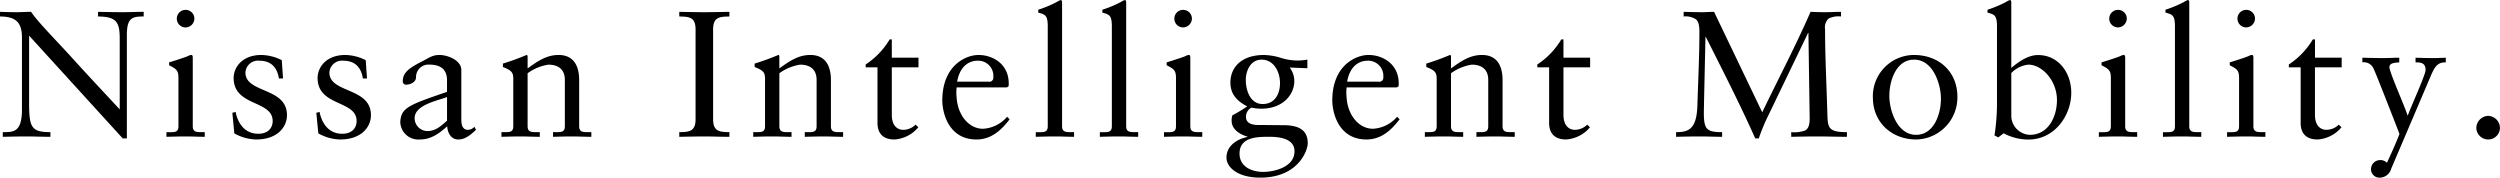
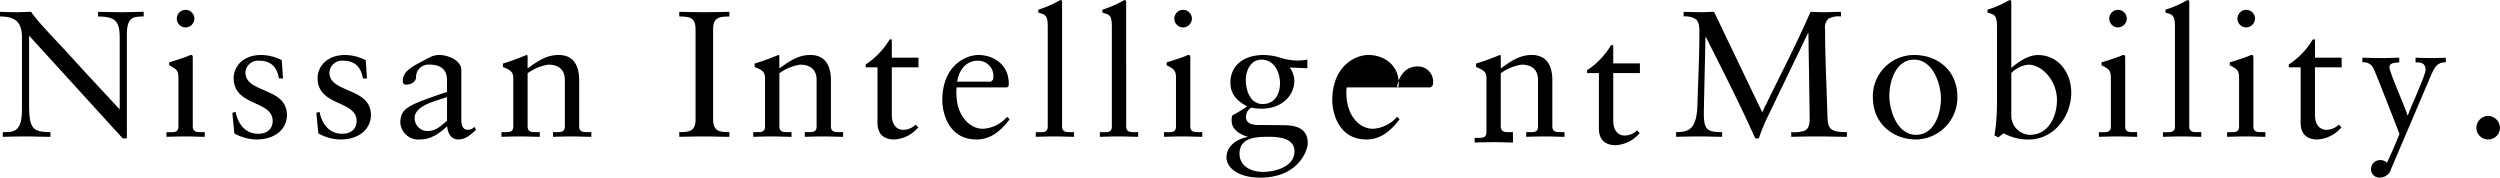
<svg xmlns="http://www.w3.org/2000/svg" id="imx00_ttl-4.svg" width="502.625" height="35.719" viewBox="0 0 502.625 35.719">
  <defs>
    <style>
      .cls-1 {
        fill-rule: evenodd;
      }
    </style>
  </defs>
-   <path id="The_Nissan_IMx_all-electric_fully_autonomous_concept_vehicle_のコピー" data-name="The Nissan IMx, all-electric, fully autonomous concept vehicle  のコピー" class="cls-1" d="M26.193,217.335c0-3.528,1.188-3.708,3.384-3.708v-0.936c-1.4,0-2.772.072-4.175,0.072-1.656,0-3.348-.036-5-0.072v0.936c3.6,0.036,4.355,1.044,4.355,4.356v14.326c-2.448-2.664-5.831-6.227-8.891-9.611-4.1-4.535-7.451-7.811-8.927-10.007-0.972,0-1.98.072-2.952,0.072-1.116,0-2.2-.036-3.312-0.072v0.936c3.1,0,4.427,1.116,4.427,4.212v14.47c0,4.571-1.656,4.571-3.852,4.571v0.936c1.584-.036,3.2-0.072,4.787-0.072s3.2,0.072,4.787.072V236.88c-3.887,0-4.283-1.008-4.283-5.975V217.479L25.365,238.14h0.828v-20.8Zm7.959,20.481c1.332-.036,2.628-0.072,3.923-0.072s2.556,0.072,3.78.072V236.88H41.243c-1.008,0-1.8,0-1.8-1.188V221.87c0-.288-0.072-0.5-0.252-0.5a1.266,1.266,0,0,0-.648.18c-0.144.108-2.16,0.792-3.852,1.3v0.576c1.332,0.72,1.872.936,1.872,2.52v9.754c0,1.188-.72,1.188-1.728,1.188H34.152v0.936Zm5.615-23.793A1.759,1.759,0,0,0,38,212.3a1.764,1.764,0,1,0,0,3.528A1.8,1.8,0,0,0,39.767,214.023Zm7.633,18.97,0.4,4.139a9.477,9.477,0,0,0,4.392,1.224c4.284,0,6.191-2.52,6.191-4.895,0-5.652-8.351-4.356-8.351-8.567a2.531,2.531,0,0,1,2.808-2.376c2.3,0,3.564,1.3,3.924,3.564h0.828l-0.252-3.672a9.47,9.47,0,0,0-4.1-1.044c-3.959,0-5.579,2.592-5.579,4.608,0,5.8,7.847,4.427,7.847,8.675,0,1.259-.792,2.555-2.916,2.555-2.628,0-4.067-2.015-4.535-4.391Zm16.884,0,0.4,4.139a9.477,9.477,0,0,0,4.391,1.224c4.284,0,6.191-2.52,6.191-4.895,0-5.652-8.351-4.356-8.351-8.567a2.531,2.531,0,0,1,2.808-2.376c2.3,0,3.564,1.3,3.924,3.564H74.47l-0.252-3.672a9.47,9.47,0,0,0-4.1-1.044c-3.959,0-5.579,2.592-5.579,4.608,0,5.8,7.847,4.427,7.847,8.675,0,1.259-.792,2.555-2.916,2.555-2.628,0-4.068-2.015-4.535-4.391Zm26.279,1.584c-1.188,1.043-2.268,2.087-3.959,2.087a2.6,2.6,0,0,1-2.556-2.591c0-2.7,4.679-3.528,6.515-4.248v4.752Zm5.507,1.223a1.784,1.784,0,0,1-1.332.612c-0.792,0-1.3-.576-1.3-2.051V224.39c0-1.98-2.772-3.024-4.391-3.024-1.368,0-1.98.5-3.24,1.152-2.52,1.3-4.139,2.2-4.139,4.1a0.649,0.649,0,0,0,.648.72c0.864,0,2.016-.5,2.016-1.512a2.5,2.5,0,0,1,2.736-2.52c2.3,0,3.492,1.08,3.492,3.1v2.375c-7.775,2.664-9.251,3.2-9.395,6.084a3.622,3.622,0,0,0,3.888,3.491c2.232,0,3.852-1.116,5.543-2.664,0.072,1.3.756,2.664,2.232,2.664,1.44,0,2.556-1.008,3.564-1.944Zm7.814-.108c0,1.188-.72,1.188-1.728,1.188h-0.648v0.936c1.3-.036,2.592-0.072,3.888-0.072s2.555,0.072,3.815.072V236.88h-0.648c-1.008,0-1.8,0-1.8-1.188V225.038a9.588,9.588,0,0,1,4.176-1.728c2.052,0,3.312,1.008,3.312,3.06v9.322c0,1.188-.72,1.188-1.728,1.188h-0.648v0.936c1.3-.036,2.591-0.072,3.887-0.072s2.556,0.072,3.816.072V236.88h-0.648c-1.008,0-1.8,0-1.8-1.188v-9.286c0-2.808-1.08-5.04-4.139-5.04-2.412,0-4.176,1.224-6.228,2.7v-2.34c0-.288-0.108-0.36-0.216-0.36a48.469,48.469,0,0,1-4.751,1.728v0.684c1.692,0.684,2.088,1.044,2.088,2.376v9.538Zm36.648-1.4c0,2.519-1.368,2.555-3.276,2.591v0.936c1.8-.036,3.492-0.072,5.219-0.072,1.584,0,3.132.072,4.86,0.072V236.88c-1.908-.036-3.276-0.072-3.276-2.591v-18.07c0-2.52,1.368-2.556,3.276-2.592v-0.936c-1.8.036-3.456,0.072-5.112,0.072-1.619,0-3.275-.036-4.967-0.072v0.936c1.908,0.036,3.276.072,3.276,2.592v18.07Zm13.967,1.4c0,1.188-.72,1.188-1.728,1.188h-0.647v0.936c1.3-.036,2.591-0.072,3.887-0.072s2.556,0.072,3.816.072V236.88h-0.648c-1.008,0-1.8,0-1.8-1.188V225.038a9.589,9.589,0,0,1,4.175-1.728c2.052,0,3.312,1.008,3.312,3.06v9.322c0,1.188-.72,1.188-1.728,1.188h-0.648v0.936c1.3-.036,2.592-0.072,3.888-0.072s2.555,0.072,3.815.072V236.88h-0.648c-1.007,0-1.8,0-1.8-1.188v-9.286c0-2.808-1.08-5.04-4.14-5.04-2.412,0-4.175,1.224-6.227,2.7v-2.34c0-.288-0.108-0.36-0.216-0.36a48.657,48.657,0,0,1-4.751,1.728v0.684c1.691,0.684,2.087,1.044,2.087,2.376v9.538Zm25.488-11.842h5.363v-1.944h-5.363v-3.671h-0.432a15.523,15.523,0,0,1-4.823,5.039v0.576h2.375v11.159c0,2.123,1.116,3.347,3.42,3.347a6.851,6.851,0,0,0,4.787-2.448l-0.54-.539a3.574,3.574,0,0,1-2.519,1.043c-0.972,0-2.268-.648-2.268-3.023V223.85Zm23.147,4.031,0.324-.216a3.9,3.9,0,0,0,.036-0.647c-0.036-3.816-3.168-5.652-6.084-5.652-2.519,0-7.271,2.088-7.271,9.143,0,2.3,1.152,7.847,6.875,7.847,2.952,0,5-1.872,6.66-4.067l-0.5-.5a6.9,6.9,0,0,1-4.86,2.411c-2.879,0-5.075-2.807-5.291-6.227a9.071,9.071,0,0,1,0-2.088h10.115Zm-10.007-1.151c0.432-2.592,1.944-4.212,4.139-4.212a3.052,3.052,0,0,1,3.132,3.312,0.816,0.816,0,0,1-1.008.9h-6.263Zm15.8,11.086c1.332-.036,2.627-0.072,3.923-0.072s2.556,0.072,3.78.072V236.88h-0.612c-1.008,0-1.8,0-1.8-1.188V210.82c0-.288-0.072-0.5-0.288-0.5a3.708,3.708,0,0,0-.792.4,23.108,23.108,0,0,1-3.707,1.547v0.576c1.368,0.4,1.907.468,1.907,2.808v20.049c0,1.188-.719,1.188-1.727,1.188H208.93v0.936Zm12.888,0c1.332-.036,2.627-0.072,3.923-0.072s2.556,0.072,3.78.072V236.88h-0.612c-1.008,0-1.8,0-1.8-1.188V210.82c0-.288-0.072-0.5-0.288-0.5a3.708,3.708,0,0,0-.792.4,23.108,23.108,0,0,1-3.707,1.547v0.576c1.368,0.4,1.907.468,1.907,2.808v20.049c0,1.188-.719,1.188-1.727,1.188h-0.684v0.936Zm12.888,0c1.332-.036,2.627-0.072,3.923-0.072s2.556,0.072,3.78.072V236.88H241.8c-1.008,0-1.8,0-1.8-1.188V221.87c0-.288-0.072-0.5-0.252-0.5a1.267,1.267,0,0,0-.648.18c-0.144.108-2.16,0.792-3.851,1.3v0.576c1.332,0.72,1.871.936,1.871,2.52v9.754c0,1.188-.719,1.188-1.727,1.188h-0.684v0.936Zm5.615-23.793a1.759,1.759,0,0,0-1.764-1.728,1.764,1.764,0,1,0,0,3.528A1.8,1.8,0,0,0,240.321,214.023ZM263.54,222.3a12.212,12.212,0,0,1-2.088.18,11.477,11.477,0,0,1-3.492-.612,12.147,12.147,0,0,0-3.167-.5c-4.428,0-6.731,2.412-6.731,5.544,0,2.375,1.367,3.743,3.383,4.787a29.423,29.423,0,0,1-2.987,1.8,3.076,3.076,0,0,0-.144,1.152c0,1.655,1.655,2.7,3.167,3.131v0.072c-2.195.432-4.211,1.836-4.211,4.14,0,1.943,2.231,4.031,6.8,4.031,7.667,0,9.539-5.507,9.539-6.911,0-2.7-1.836-3.635-4.932-3.635-1.439,0-3.2-.036-4.967-0.036-2.376,0-2.52-1.116-2.52-1.656a2.1,2.1,0,0,1,1.08-1.836,10.662,10.662,0,0,0,1.98.216c4.463,0,6.659-2.916,6.659-5.543a4.417,4.417,0,0,0-.936-2.736l3.564,0.144V222.3Zm-2.592,18.43c0,3.2-4.1,4.139-6.3,4.139-2.52,0-4.752-1.188-4.752-3.671,0-3.384,3.636-3.384,5.976-3.384C257.78,237.816,260.948,238.1,260.948,240.732Zm-2.916-13.714c0,2.195-1.043,4.211-3.491,4.211-2.484,0-3.384-2.736-3.384-4.823,0-1.908.972-4.1,3.168-4.1C256.845,222.3,258.032,224.822,258.032,227.018Zm23.508,0.863,0.324-.216a3.9,3.9,0,0,0,.036-0.647c-0.036-3.816-3.168-5.652-6.083-5.652-2.52,0-7.271,2.088-7.271,9.143,0,2.3,1.152,7.847,6.875,7.847,2.951,0,5-1.872,6.659-4.067l-0.5-.5a6.9,6.9,0,0,1-4.859,2.411c-2.88,0-5.076-2.807-5.292-6.227a9.071,9.071,0,0,1,0-2.088H281.54Zm-10.007-1.151c0.432-2.592,1.944-4.212,4.14-4.212a3.051,3.051,0,0,1,3.131,3.312,0.816,0.816,0,0,1-1.007.9h-6.264Zm18,8.962c0,1.188-.72,1.188-1.728,1.188h-0.648v0.936c1.3-.036,2.592-0.072,3.888-0.072s2.555,0.072,3.815.072V236.88h-0.648c-1.008,0-1.8,0-1.8-1.188V225.038a9.579,9.579,0,0,1,4.175-1.728c2.052,0,3.312,1.008,3.312,3.06v9.322c0,1.188-.72,1.188-1.728,1.188h-0.648v0.936c1.3-.036,2.592-0.072,3.887-0.072s2.556,0.072,3.816.072V236.88h-0.648c-1.008,0-1.8,0-1.8-1.188v-9.286c0-2.808-1.08-5.04-4.139-5.04-2.412,0-4.176,1.224-6.227,2.7v-2.34c0-.288-0.108-0.36-0.216-0.36a48.576,48.576,0,0,1-4.752,1.728v0.684c1.692,0.684,2.088,1.044,2.088,2.376v9.538Zm25.488-11.842h5.363v-1.944h-5.363v-3.671h-0.432a15.514,15.514,0,0,1-4.824,5.039v0.576h2.376v11.159c0,2.123,1.116,3.347,3.42,3.347a6.853,6.853,0,0,0,4.787-2.448l-0.54-.539a3.576,3.576,0,0,1-2.52,1.043c-0.972,0-2.267-.648-2.267-3.023V223.85ZM345.3,212.691c-0.756,0-1.548.072-2.3,0.072-1.26,0-2.555-.036-3.815-0.072v0.936a3.771,3.771,0,0,1,2.483.576c0.5,0.432.684,1.224,0.684,2.484,0,4.931-.252,9.827-0.4,14.758-0.144,4.823-1.727,5.435-4.283,5.435v0.936c1.584-.036,3.2-0.072,4.787-0.072,1.476,0,2.988.072,4.464,0.072V236.88c-1.44,0-2.34-.108-2.916-0.612s-0.756-1.475-.756-3.239c0-.5.036-1.8,0.036-2.268l0.288-13.03h0.072c3.42,6.8,6.875,13.534,9.935,20.409h0.72c0.288-.936,1.008-2.7,1.4-3.563l8.5-17.638h0.072l0.252,17.17c0,1.4-.288,2.087-0.936,2.447a6.444,6.444,0,0,1-2.772.324v0.936c1.764-.036,3.492-0.072,5.255-0.072,1.98,0,3.96.072,5.94,0.072V236.88c-3.6,0-3.852-.792-3.924-3.491-0.144-5.436-.468-11.483-0.468-17.17a2.487,2.487,0,0,1,.684-2.16,4.431,4.431,0,0,1,2.52-.432v-0.936c-1.044,0-2.124.072-3.168,0.072-0.972,0-1.98-.036-2.951-0.072-2.988,6.84-6.48,13.463-9.719,20.194Zm31.933,17.242c0,5.112,3.923,8.423,8.711,8.423a8.46,8.46,0,0,0,8.279-8.567c0-5.111-3.744-8.423-8.747-8.423A8.292,8.292,0,0,0,377.229,229.933Zm3.311-.36c0-3.095,1.4-7.271,4.968-7.271,3.815,0,5.4,4.9,5.4,7.847,0,3.1-1.4,7.271-5,7.271C382.124,237.42,380.54,232.525,380.54,229.573Zm24.516-18.753c0-.288-0.072-0.5-0.288-0.5a3.708,3.708,0,0,0-.792.4,23.069,23.069,0,0,1-3.707,1.547v0.576c1.368,0.4,1.908.468,1.908,2.808v15.478a41.943,41.943,0,0,1-.5,6.407l0.756,0.4,1.079-.828a10.6,10.6,0,0,0,5,1.26c5.147,0,8.6-4.715,8.6-9.431,0-3.923-2.52-7.559-6.695-7.559-1.98,0-3.924,1.368-5.364,2.592V210.82Zm0,14.182a5.55,5.55,0,0,1,3.42-1.692c2.807,0,5.759,3.24,5.759,7.127,0,3.2-1.62,6.983-5.471,6.983a3.871,3.871,0,0,1-3.708-3.671V225Zm17.605,12.814c1.332-.036,2.628-0.072,3.923-0.072s2.556,0.072,3.78.072V236.88h-0.612c-1.008,0-1.8,0-1.8-1.188V221.87c0-.288-0.072-0.5-0.252-0.5a1.267,1.267,0,0,0-.648.18c-0.144.108-2.159,0.792-3.851,1.3v0.576c1.332,0.72,1.872.936,1.872,2.52v9.754c0,1.188-.72,1.188-1.728,1.188h-0.684v0.936Zm5.615-23.793a1.759,1.759,0,0,0-1.764-1.728,1.764,1.764,0,0,0,0,3.528A1.8,1.8,0,0,0,428.276,214.023Zm7.273,23.793c1.332-.036,2.628-0.072,3.923-0.072s2.556,0.072,3.78.072V236.88H442.64c-1.008,0-1.8,0-1.8-1.188V210.82c0-.288-0.072-0.5-0.288-0.5a3.708,3.708,0,0,0-.792.4,23.069,23.069,0,0,1-3.707,1.547v0.576c1.368,0.4,1.908.468,1.908,2.808v20.049c0,1.188-.72,1.188-1.728,1.188h-0.684v0.936Zm12.888,0c1.332-.036,2.628-0.072,3.923-0.072s2.556,0.072,3.78.072V236.88h-0.612c-1.008,0-1.8,0-1.8-1.188V221.87c0-.288-0.072-0.5-0.252-0.5a1.267,1.267,0,0,0-.648.18c-0.144.108-2.159,0.792-3.851,1.3v0.576c1.332,0.72,1.872.936,1.872,2.52v9.754c0,1.188-.72,1.188-1.728,1.188h-0.684v0.936Zm5.615-23.793a1.759,1.759,0,0,0-1.764-1.728,1.764,1.764,0,0,0,0,3.528A1.8,1.8,0,0,0,454.052,214.023Zm12.06,9.827h5.364v-1.944h-5.364v-3.671H465.68a15.5,15.5,0,0,1-4.823,5.039v0.576h2.376v11.159c0,2.123,1.115,3.347,3.419,3.347a6.853,6.853,0,0,0,4.788-2.448l-0.54-.539a3.576,3.576,0,0,1-2.52,1.043c-0.972,0-2.268-.648-2.268-3.023V223.85Zm9.541-1.008a2.149,2.149,0,0,1,2.267,1.332C478.352,225,483.1,237.2,483.1,237.24c0,0-.756,2.052-2.52,5.8a1.816,1.816,0,0,0-1.476-.54,1.84,1.84,0,0,0-1.728,1.8,1.693,1.693,0,0,0,1.764,1.728,2.414,2.414,0,0,0,2.3-1.8l8.135-19.077c0.648-1.368,1.152-2.34,2.844-2.3v-0.936c-0.9.036-1.8,0.072-2.7,0.072-1.116,0-2.268-.036-3.384-0.072v0.936c0.864,0,2.016,0,2.016,1.512,0,1.008-2.808,7.055-3.563,9.143h-0.072c-0.4-1.476-3.636-8.675-3.636-9.683,0-.936,1.3-0.9,1.98-0.972v-0.936c-1.08,0-2.16.072-3.24,0.072-1.4,0-2.772-.036-4.175-0.072v0.936Zm25.271,15.514a2.366,2.366,0,0,0,2.376-2.34,2.453,2.453,0,0,0-2.376-2.411,2.478,2.478,0,0,0-2.376,2.411A2.39,2.39,0,0,0,500.924,238.356Z" transform="translate(-0.688 -210.312)" />
+   <path id="The_Nissan_IMx_all-electric_fully_autonomous_concept_vehicle_のコピー" data-name="The Nissan IMx, all-electric, fully autonomous concept vehicle  のコピー" class="cls-1" d="M26.193,217.335c0-3.528,1.188-3.708,3.384-3.708v-0.936c-1.4,0-2.772.072-4.175,0.072-1.656,0-3.348-.036-5-0.072v0.936c3.6,0.036,4.355,1.044,4.355,4.356v14.326c-2.448-2.664-5.831-6.227-8.891-9.611-4.1-4.535-7.451-7.811-8.927-10.007-0.972,0-1.98.072-2.952,0.072-1.116,0-2.2-.036-3.312-0.072v0.936c3.1,0,4.427,1.116,4.427,4.212v14.47c0,4.571-1.656,4.571-3.852,4.571v0.936c1.584-.036,3.2-0.072,4.787-0.072s3.2,0.072,4.787.072V236.88c-3.887,0-4.283-1.008-4.283-5.975V217.479L25.365,238.14h0.828v-20.8Zm7.959,20.481c1.332-.036,2.628-0.072,3.923-0.072s2.556,0.072,3.78.072V236.88H41.243c-1.008,0-1.8,0-1.8-1.188V221.87c0-.288-0.072-0.5-0.252-0.5a1.266,1.266,0,0,0-.648.18c-0.144.108-2.16,0.792-3.852,1.3v0.576c1.332,0.72,1.872.936,1.872,2.52v9.754c0,1.188-.72,1.188-1.728,1.188H34.152v0.936Zm5.615-23.793A1.759,1.759,0,0,0,38,212.3a1.764,1.764,0,1,0,0,3.528A1.8,1.8,0,0,0,39.767,214.023Zm7.633,18.97,0.4,4.139a9.477,9.477,0,0,0,4.392,1.224c4.284,0,6.191-2.52,6.191-4.895,0-5.652-8.351-4.356-8.351-8.567a2.531,2.531,0,0,1,2.808-2.376c2.3,0,3.564,1.3,3.924,3.564h0.828l-0.252-3.672a9.47,9.47,0,0,0-4.1-1.044c-3.959,0-5.579,2.592-5.579,4.608,0,5.8,7.847,4.427,7.847,8.675,0,1.259-.792,2.555-2.916,2.555-2.628,0-4.067-2.015-4.535-4.391Zm16.884,0,0.4,4.139a9.477,9.477,0,0,0,4.391,1.224c4.284,0,6.191-2.52,6.191-4.895,0-5.652-8.351-4.356-8.351-8.567a2.531,2.531,0,0,1,2.808-2.376c2.3,0,3.564,1.3,3.924,3.564H74.47l-0.252-3.672a9.47,9.47,0,0,0-4.1-1.044c-3.959,0-5.579,2.592-5.579,4.608,0,5.8,7.847,4.427,7.847,8.675,0,1.259-.792,2.555-2.916,2.555-2.628,0-4.068-2.015-4.535-4.391Zm26.279,1.584c-1.188,1.043-2.268,2.087-3.959,2.087a2.6,2.6,0,0,1-2.556-2.591c0-2.7,4.679-3.528,6.515-4.248v4.752Zm5.507,1.223a1.784,1.784,0,0,1-1.332.612c-0.792,0-1.3-.576-1.3-2.051V224.39c0-1.98-2.772-3.024-4.391-3.024-1.368,0-1.98.5-3.24,1.152-2.52,1.3-4.139,2.2-4.139,4.1a0.649,0.649,0,0,0,.648.72c0.864,0,2.016-.5,2.016-1.512a2.5,2.5,0,0,1,2.736-2.52c2.3,0,3.492,1.08,3.492,3.1v2.375c-7.775,2.664-9.251,3.2-9.395,6.084a3.622,3.622,0,0,0,3.888,3.491c2.232,0,3.852-1.116,5.543-2.664,0.072,1.3.756,2.664,2.232,2.664,1.44,0,2.556-1.008,3.564-1.944Zm7.814-.108c0,1.188-.72,1.188-1.728,1.188h-0.648v0.936c1.3-.036,2.592-0.072,3.888-0.072s2.555,0.072,3.815.072V236.88h-0.648c-1.008,0-1.8,0-1.8-1.188V225.038a9.588,9.588,0,0,1,4.176-1.728c2.052,0,3.312,1.008,3.312,3.06v9.322c0,1.188-.72,1.188-1.728,1.188h-0.648v0.936c1.3-.036,2.591-0.072,3.887-0.072s2.556,0.072,3.816.072V236.88h-0.648c-1.008,0-1.8,0-1.8-1.188v-9.286c0-2.808-1.08-5.04-4.139-5.04-2.412,0-4.176,1.224-6.228,2.7v-2.34c0-.288-0.108-0.36-0.216-0.36a48.469,48.469,0,0,1-4.751,1.728v0.684c1.692,0.684,2.088,1.044,2.088,2.376v9.538Zm36.648-1.4c0,2.519-1.368,2.555-3.276,2.591v0.936c1.8-.036,3.492-0.072,5.219-0.072,1.584,0,3.132.072,4.86,0.072V236.88c-1.908-.036-3.276-0.072-3.276-2.591v-18.07c0-2.52,1.368-2.556,3.276-2.592v-0.936c-1.8.036-3.456,0.072-5.112,0.072-1.619,0-3.275-.036-4.967-0.072v0.936c1.908,0.036,3.276.072,3.276,2.592v18.07Zm13.967,1.4c0,1.188-.72,1.188-1.728,1.188h-0.647v0.936c1.3-.036,2.591-0.072,3.887-0.072s2.556,0.072,3.816.072V236.88h-0.648c-1.008,0-1.8,0-1.8-1.188V225.038a9.589,9.589,0,0,1,4.175-1.728c2.052,0,3.312,1.008,3.312,3.06v9.322c0,1.188-.72,1.188-1.728,1.188h-0.648v0.936c1.3-.036,2.592-0.072,3.888-0.072s2.555,0.072,3.815.072V236.88h-0.648c-1.007,0-1.8,0-1.8-1.188v-9.286c0-2.808-1.08-5.04-4.14-5.04-2.412,0-4.175,1.224-6.227,2.7v-2.34c0-.288-0.108-0.36-0.216-0.36a48.657,48.657,0,0,1-4.751,1.728v0.684c1.691,0.684,2.087,1.044,2.087,2.376v9.538Zm25.488-11.842h5.363v-1.944h-5.363v-3.671h-0.432a15.523,15.523,0,0,1-4.823,5.039v0.576h2.375v11.159c0,2.123,1.116,3.347,3.42,3.347a6.851,6.851,0,0,0,4.787-2.448l-0.54-.539a3.574,3.574,0,0,1-2.519,1.043c-0.972,0-2.268-.648-2.268-3.023V223.85Zm23.147,4.031,0.324-.216a3.9,3.9,0,0,0,.036-0.647c-0.036-3.816-3.168-5.652-6.084-5.652-2.519,0-7.271,2.088-7.271,9.143,0,2.3,1.152,7.847,6.875,7.847,2.952,0,5-1.872,6.66-4.067l-0.5-.5a6.9,6.9,0,0,1-4.86,2.411c-2.879,0-5.075-2.807-5.291-6.227a9.071,9.071,0,0,1,0-2.088h10.115Zm-10.007-1.151c0.432-2.592,1.944-4.212,4.139-4.212a3.052,3.052,0,0,1,3.132,3.312,0.816,0.816,0,0,1-1.008.9h-6.263Zm15.8,11.086c1.332-.036,2.627-0.072,3.923-0.072s2.556,0.072,3.78.072V236.88h-0.612c-1.008,0-1.8,0-1.8-1.188V210.82c0-.288-0.072-0.5-0.288-0.5a3.708,3.708,0,0,0-.792.4,23.108,23.108,0,0,1-3.707,1.547v0.576c1.368,0.4,1.907.468,1.907,2.808v20.049c0,1.188-.719,1.188-1.727,1.188H208.93v0.936Zm12.888,0c1.332-.036,2.627-0.072,3.923-0.072s2.556,0.072,3.78.072V236.88h-0.612c-1.008,0-1.8,0-1.8-1.188V210.82c0-.288-0.072-0.5-0.288-0.5a3.708,3.708,0,0,0-.792.4,23.108,23.108,0,0,1-3.707,1.547v0.576c1.368,0.4,1.907.468,1.907,2.808v20.049c0,1.188-.719,1.188-1.727,1.188h-0.684v0.936Zm12.888,0c1.332-.036,2.627-0.072,3.923-0.072s2.556,0.072,3.78.072V236.88H241.8c-1.008,0-1.8,0-1.8-1.188V221.87c0-.288-0.072-0.5-0.252-0.5a1.267,1.267,0,0,0-.648.18c-0.144.108-2.16,0.792-3.851,1.3v0.576c1.332,0.72,1.871.936,1.871,2.52v9.754c0,1.188-.719,1.188-1.727,1.188h-0.684v0.936Zm5.615-23.793a1.759,1.759,0,0,0-1.764-1.728,1.764,1.764,0,1,0,0,3.528A1.8,1.8,0,0,0,240.321,214.023ZM263.54,222.3a12.212,12.212,0,0,1-2.088.18,11.477,11.477,0,0,1-3.492-.612,12.147,12.147,0,0,0-3.167-.5c-4.428,0-6.731,2.412-6.731,5.544,0,2.375,1.367,3.743,3.383,4.787a29.423,29.423,0,0,1-2.987,1.8,3.076,3.076,0,0,0-.144,1.152c0,1.655,1.655,2.7,3.167,3.131v0.072c-2.195.432-4.211,1.836-4.211,4.14,0,1.943,2.231,4.031,6.8,4.031,7.667,0,9.539-5.507,9.539-6.911,0-2.7-1.836-3.635-4.932-3.635-1.439,0-3.2-.036-4.967-0.036-2.376,0-2.52-1.116-2.52-1.656a2.1,2.1,0,0,1,1.08-1.836,10.662,10.662,0,0,0,1.98.216c4.463,0,6.659-2.916,6.659-5.543a4.417,4.417,0,0,0-.936-2.736l3.564,0.144V222.3Zm-2.592,18.43c0,3.2-4.1,4.139-6.3,4.139-2.52,0-4.752-1.188-4.752-3.671,0-3.384,3.636-3.384,5.976-3.384C257.78,237.816,260.948,238.1,260.948,240.732Zm-2.916-13.714c0,2.195-1.043,4.211-3.491,4.211-2.484,0-3.384-2.736-3.384-4.823,0-1.908.972-4.1,3.168-4.1C256.845,222.3,258.032,224.822,258.032,227.018Zm23.508,0.863,0.324-.216a3.9,3.9,0,0,0,.036-0.647c-0.036-3.816-3.168-5.652-6.083-5.652-2.52,0-7.271,2.088-7.271,9.143,0,2.3,1.152,7.847,6.875,7.847,2.951,0,5-1.872,6.659-4.067l-0.5-.5a6.9,6.9,0,0,1-4.859,2.411c-2.88,0-5.076-2.807-5.292-6.227a9.071,9.071,0,0,1,0-2.088H281.54Zc0.432-2.592,1.944-4.212,4.14-4.212a3.051,3.051,0,0,1,3.131,3.312,0.816,0.816,0,0,1-1.007.9h-6.264Zm18,8.962c0,1.188-.72,1.188-1.728,1.188h-0.648v0.936c1.3-.036,2.592-0.072,3.888-0.072s2.555,0.072,3.815.072V236.88h-0.648c-1.008,0-1.8,0-1.8-1.188V225.038a9.579,9.579,0,0,1,4.175-1.728c2.052,0,3.312,1.008,3.312,3.06v9.322c0,1.188-.72,1.188-1.728,1.188h-0.648v0.936c1.3-.036,2.592-0.072,3.887-0.072s2.556,0.072,3.816.072V236.88h-0.648c-1.008,0-1.8,0-1.8-1.188v-9.286c0-2.808-1.08-5.04-4.139-5.04-2.412,0-4.176,1.224-6.227,2.7v-2.34c0-.288-0.108-0.36-0.216-0.36a48.576,48.576,0,0,1-4.752,1.728v0.684c1.692,0.684,2.088,1.044,2.088,2.376v9.538Zm25.488-11.842h5.363v-1.944h-5.363v-3.671h-0.432a15.514,15.514,0,0,1-4.824,5.039v0.576h2.376v11.159c0,2.123,1.116,3.347,3.42,3.347a6.853,6.853,0,0,0,4.787-2.448l-0.54-.539a3.576,3.576,0,0,1-2.52,1.043c-0.972,0-2.267-.648-2.267-3.023V223.85ZM345.3,212.691c-0.756,0-1.548.072-2.3,0.072-1.26,0-2.555-.036-3.815-0.072v0.936a3.771,3.771,0,0,1,2.483.576c0.5,0.432.684,1.224,0.684,2.484,0,4.931-.252,9.827-0.4,14.758-0.144,4.823-1.727,5.435-4.283,5.435v0.936c1.584-.036,3.2-0.072,4.787-0.072,1.476,0,2.988.072,4.464,0.072V236.88c-1.44,0-2.34-.108-2.916-0.612s-0.756-1.475-.756-3.239c0-.5.036-1.8,0.036-2.268l0.288-13.03h0.072c3.42,6.8,6.875,13.534,9.935,20.409h0.72c0.288-.936,1.008-2.7,1.4-3.563l8.5-17.638h0.072l0.252,17.17c0,1.4-.288,2.087-0.936,2.447a6.444,6.444,0,0,1-2.772.324v0.936c1.764-.036,3.492-0.072,5.255-0.072,1.98,0,3.96.072,5.94,0.072V236.88c-3.6,0-3.852-.792-3.924-3.491-0.144-5.436-.468-11.483-0.468-17.17a2.487,2.487,0,0,1,.684-2.16,4.431,4.431,0,0,1,2.52-.432v-0.936c-1.044,0-2.124.072-3.168,0.072-0.972,0-1.98-.036-2.951-0.072-2.988,6.84-6.48,13.463-9.719,20.194Zm31.933,17.242c0,5.112,3.923,8.423,8.711,8.423a8.46,8.46,0,0,0,8.279-8.567c0-5.111-3.744-8.423-8.747-8.423A8.292,8.292,0,0,0,377.229,229.933Zm3.311-.36c0-3.095,1.4-7.271,4.968-7.271,3.815,0,5.4,4.9,5.4,7.847,0,3.1-1.4,7.271-5,7.271C382.124,237.42,380.54,232.525,380.54,229.573Zm24.516-18.753c0-.288-0.072-0.5-0.288-0.5a3.708,3.708,0,0,0-.792.4,23.069,23.069,0,0,1-3.707,1.547v0.576c1.368,0.4,1.908.468,1.908,2.808v15.478a41.943,41.943,0,0,1-.5,6.407l0.756,0.4,1.079-.828a10.6,10.6,0,0,0,5,1.26c5.147,0,8.6-4.715,8.6-9.431,0-3.923-2.52-7.559-6.695-7.559-1.98,0-3.924,1.368-5.364,2.592V210.82Zm0,14.182a5.55,5.55,0,0,1,3.42-1.692c2.807,0,5.759,3.24,5.759,7.127,0,3.2-1.62,6.983-5.471,6.983a3.871,3.871,0,0,1-3.708-3.671V225Zm17.605,12.814c1.332-.036,2.628-0.072,3.923-0.072s2.556,0.072,3.78.072V236.88h-0.612c-1.008,0-1.8,0-1.8-1.188V221.87c0-.288-0.072-0.5-0.252-0.5a1.267,1.267,0,0,0-.648.18c-0.144.108-2.159,0.792-3.851,1.3v0.576c1.332,0.72,1.872.936,1.872,2.52v9.754c0,1.188-.72,1.188-1.728,1.188h-0.684v0.936Zm5.615-23.793a1.759,1.759,0,0,0-1.764-1.728,1.764,1.764,0,0,0,0,3.528A1.8,1.8,0,0,0,428.276,214.023Zm7.273,23.793c1.332-.036,2.628-0.072,3.923-0.072s2.556,0.072,3.78.072V236.88H442.64c-1.008,0-1.8,0-1.8-1.188V210.82c0-.288-0.072-0.5-0.288-0.5a3.708,3.708,0,0,0-.792.4,23.069,23.069,0,0,1-3.707,1.547v0.576c1.368,0.4,1.908.468,1.908,2.808v20.049c0,1.188-.72,1.188-1.728,1.188h-0.684v0.936Zm12.888,0c1.332-.036,2.628-0.072,3.923-0.072s2.556,0.072,3.78.072V236.88h-0.612c-1.008,0-1.8,0-1.8-1.188V221.87c0-.288-0.072-0.5-0.252-0.5a1.267,1.267,0,0,0-.648.18c-0.144.108-2.159,0.792-3.851,1.3v0.576c1.332,0.72,1.872.936,1.872,2.52v9.754c0,1.188-.72,1.188-1.728,1.188h-0.684v0.936Zm5.615-23.793a1.759,1.759,0,0,0-1.764-1.728,1.764,1.764,0,0,0,0,3.528A1.8,1.8,0,0,0,454.052,214.023Zm12.06,9.827h5.364v-1.944h-5.364v-3.671H465.68a15.5,15.5,0,0,1-4.823,5.039v0.576h2.376v11.159c0,2.123,1.115,3.347,3.419,3.347a6.853,6.853,0,0,0,4.788-2.448l-0.54-.539a3.576,3.576,0,0,1-2.52,1.043c-0.972,0-2.268-.648-2.268-3.023V223.85Zm9.541-1.008a2.149,2.149,0,0,1,2.267,1.332C478.352,225,483.1,237.2,483.1,237.24c0,0-.756,2.052-2.52,5.8a1.816,1.816,0,0,0-1.476-.54,1.84,1.84,0,0,0-1.728,1.8,1.693,1.693,0,0,0,1.764,1.728,2.414,2.414,0,0,0,2.3-1.8l8.135-19.077c0.648-1.368,1.152-2.34,2.844-2.3v-0.936c-0.9.036-1.8,0.072-2.7,0.072-1.116,0-2.268-.036-3.384-0.072v0.936c0.864,0,2.016,0,2.016,1.512,0,1.008-2.808,7.055-3.563,9.143h-0.072c-0.4-1.476-3.636-8.675-3.636-9.683,0-.936,1.3-0.9,1.98-0.972v-0.936c-1.08,0-2.16.072-3.24,0.072-1.4,0-2.772-.036-4.175-0.072v0.936Zm25.271,15.514a2.366,2.366,0,0,0,2.376-2.34,2.453,2.453,0,0,0-2.376-2.411,2.478,2.478,0,0,0-2.376,2.411A2.39,2.39,0,0,0,500.924,238.356Z" transform="translate(-0.688 -210.312)" />
</svg>